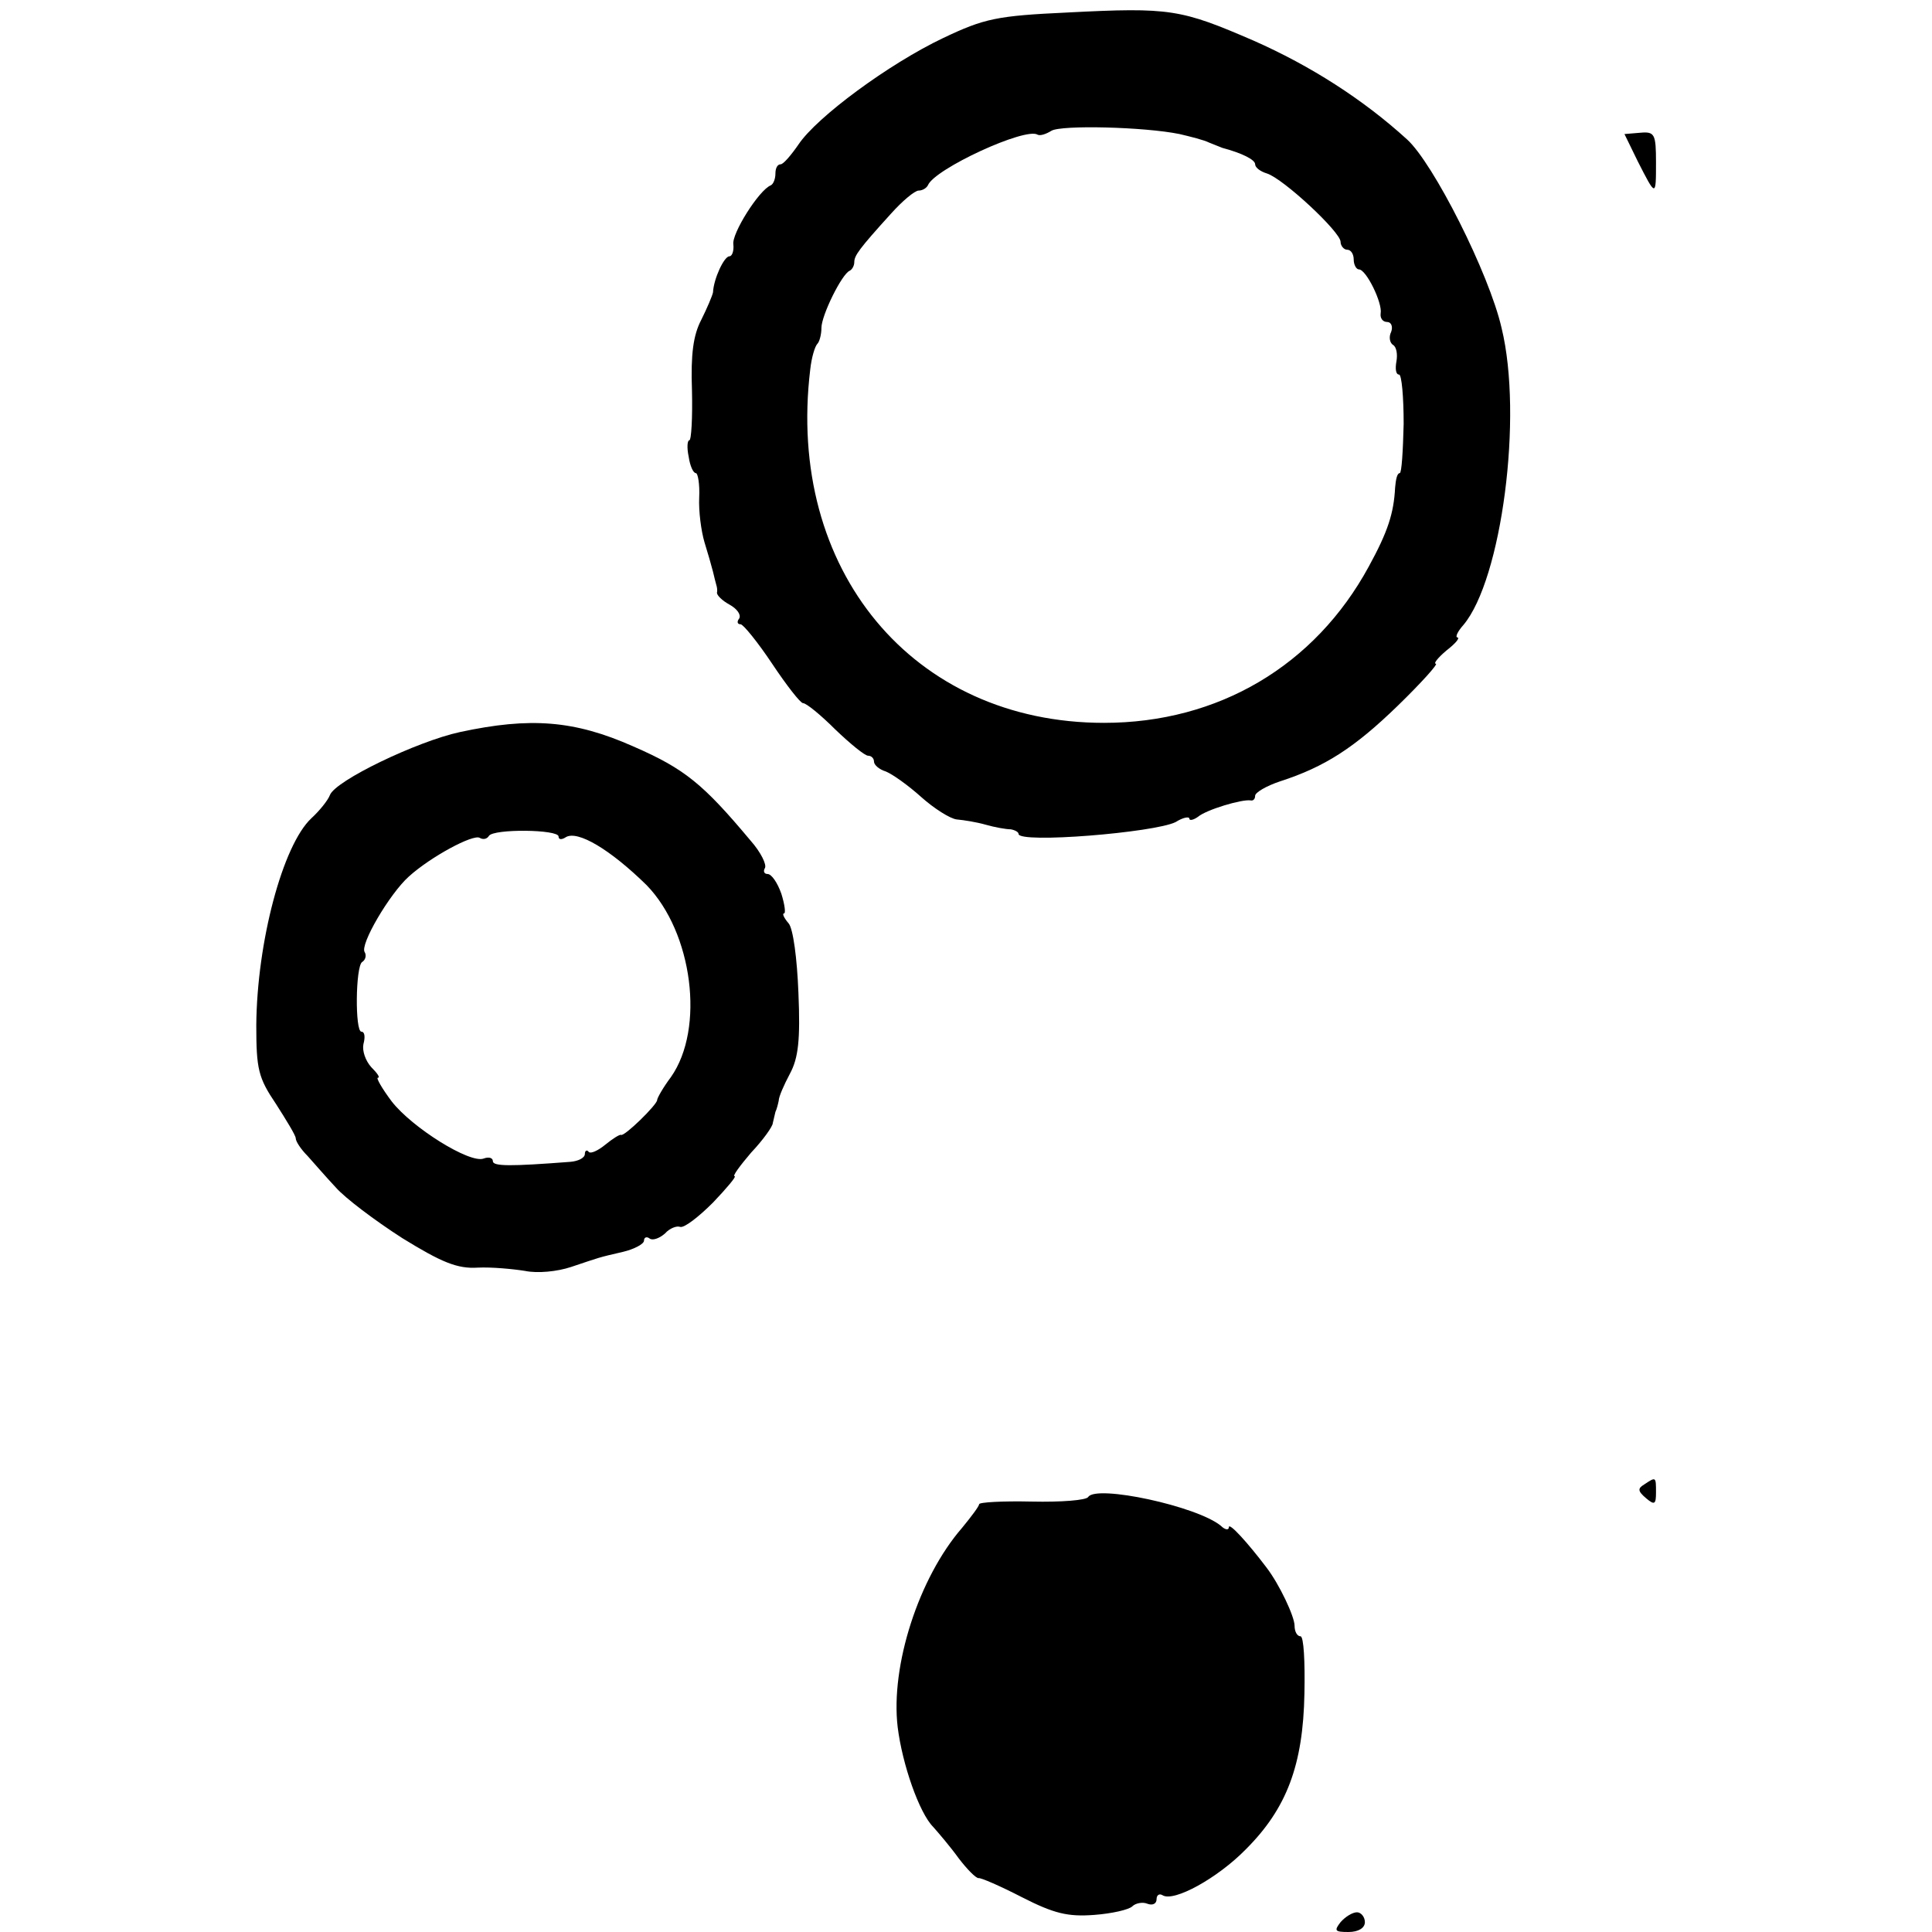
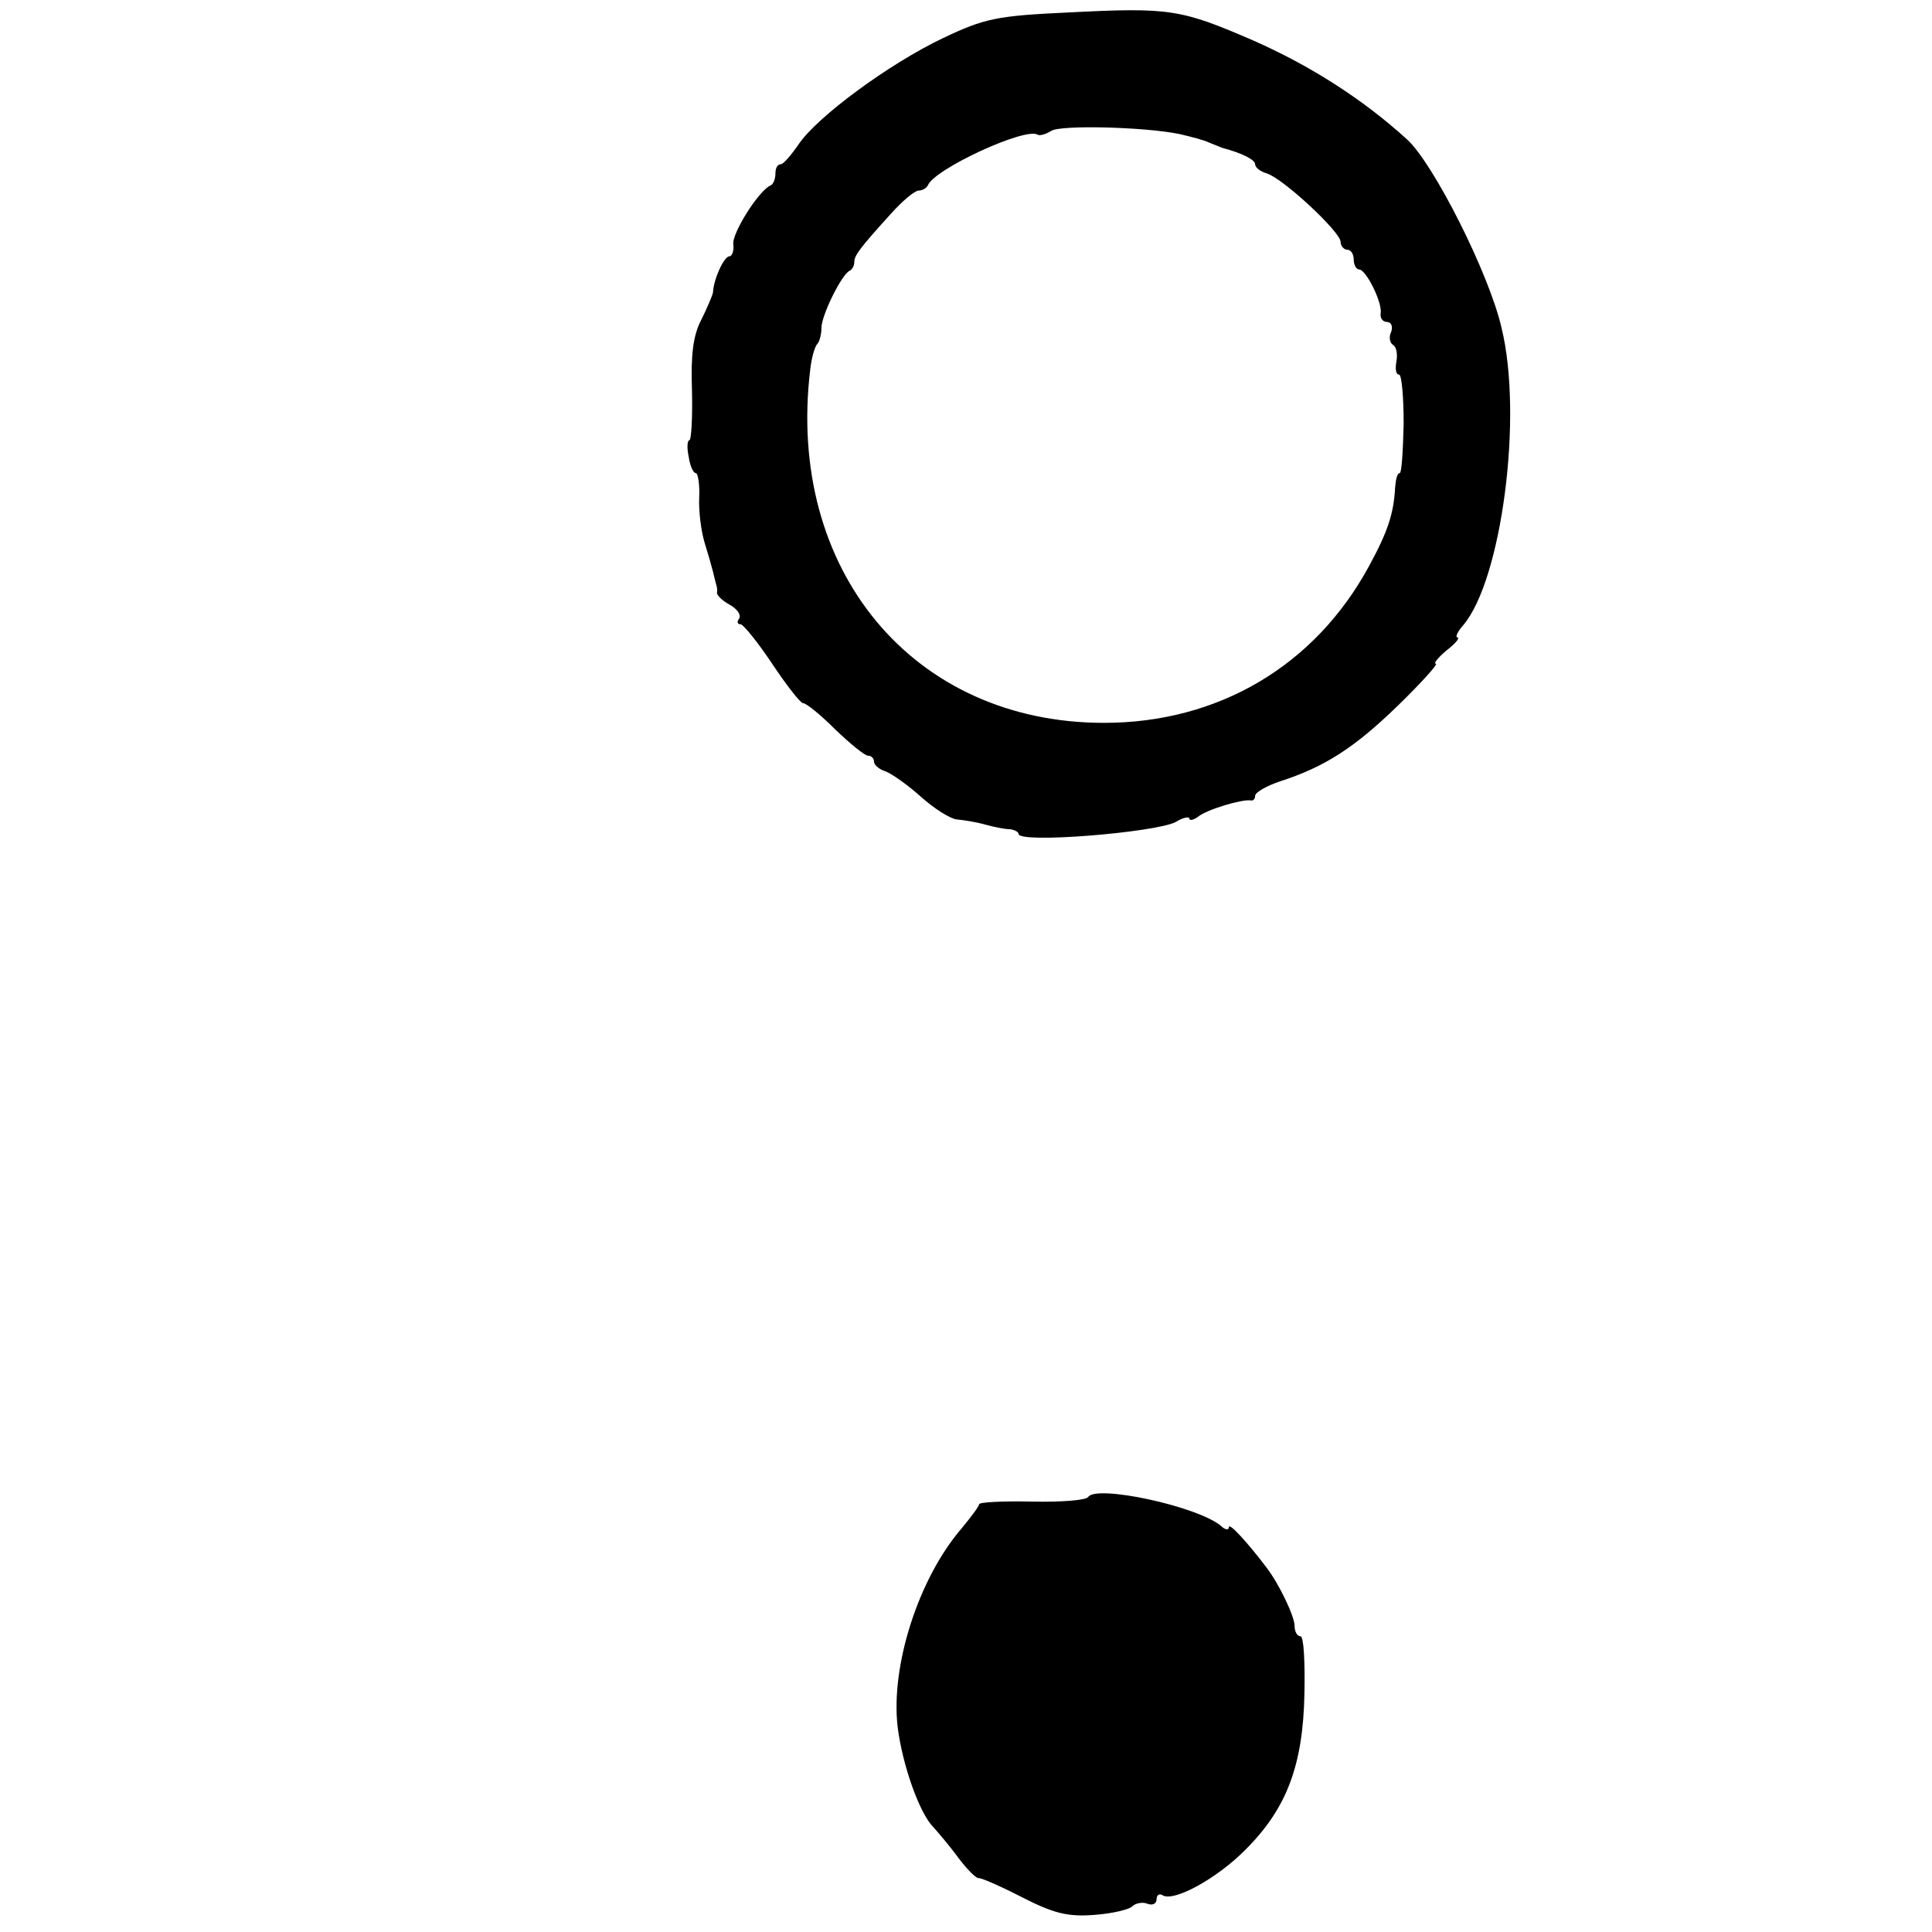
<svg xmlns="http://www.w3.org/2000/svg" version="1.0" width="294pt" height="294pt" viewBox="0 0 294 294" preserveAspectRatio="xMidYMid meet">
  <g transform="translate(0,294) scale(0.1,-0.1)" fill="#000000" stroke="none">
    <path d="M1625 2921 c-108 -5 -127 -9 -190 -39 -82 -39 -192 -120 -220 -162 -11 -16 -23 -30 -27 -30 -5 0 -8 -6 -8 -14 0 -8 -3 -16 -7 -18 -18 -7 -60 -74 -57 -90 1 -10 -2 -18 -6 -18 -8 0 -24 -34 -25 -55 -1 -5 -9 -24 -18 -42 -12 -23 -16 -52 -14 -107 1 -42 -1 -76 -4 -76 -3 0 -4 -11 -1 -25 2 -14 7 -25 11 -25 3 0 6 -17 5 -37 -1 -21 3 -51 8 -68 5 -16 11 -37 13 -45 2 -8 4 -17 5 -20 1 -3 2 -8 1 -12 0 -4 8 -12 19 -18 11 -6 18 -15 15 -21 -4 -5 -3 -9 2 -9 4 0 26 -27 48 -60 22 -33 43 -60 47 -60 5 0 27 -18 49 -40 23 -22 45 -40 50 -40 5 0 9 -4 9 -9 0 -5 8 -12 18 -15 10 -4 34 -21 54 -39 19 -17 44 -33 54 -34 11 -1 30 -4 44 -8 14 -4 31 -7 38 -7 6 -1 12 -4 12 -7 0 -15 207 2 239 18 11 7 21 9 21 5 0 -3 6 -2 13 3 13 11 67 27 80 25 4 -1 7 2 7 7 0 5 17 15 38 22 68 22 113 51 179 115 36 35 62 64 58 64 -4 0 3 9 16 20 13 10 21 19 17 20 -4 0 0 9 9 19 58 69 91 317 58 452 -19 83 -104 251 -144 287 -67 61 -147 112 -233 150 -111 48 -127 51 -283 43z m170 -185 c17 -4 37 -9 45 -13 8 -3 17 -7 20 -8 30 -8 50 -18 50 -25 0 -5 8 -11 18 -14 25 -8 112 -89 112 -104 0 -6 5 -12 10 -12 6 0 10 -7 10 -15 0 -8 4 -15 8 -15 11 0 36 -51 33 -67 -1 -7 3 -13 10 -13 6 0 9 -7 6 -15 -4 -8 -2 -17 3 -20 5 -3 7 -14 5 -25 -2 -11 -1 -20 4 -20 4 0 7 -34 7 -75 -1 -41 -3 -75 -6 -75 -4 0 -6 -10 -7 -22 -2 -39 -11 -67 -40 -120 -82 -151 -229 -238 -403 -238 -291 0 -484 233 -447 538 2 18 7 35 11 39 3 3 6 14 6 24 0 19 31 82 43 87 4 2 7 8 7 13 0 10 7 20 56 74 17 19 36 35 42 35 6 0 12 4 14 8 10 25 149 89 167 77 4 -2 13 1 21 6 15 9 141 6 195 -5z" />
-     <path d="M2492 2695 c28 -55 28 -55 28 -2 0 43 -2 47 -24 45 l-24 -2 20 -41z" />
-     <path d="M700 1826 c-65 -14 -190 -74 -198 -96 -3 -8 -16 -24 -28 -35 -44 -41 -83 -189 -84 -315 0 -67 3 -80 30 -120 16 -25 30 -48 30 -52 0 -5 8 -17 18 -27 9 -10 28 -32 43 -48 14 -16 59 -50 101 -77 60 -37 84 -47 115 -45 21 1 53 -2 72 -5 19 -4 49 -1 70 6 45 15 40 14 79 23 17 4 32 12 32 17 0 5 4 7 9 3 5 -3 15 1 23 8 7 8 18 12 23 10 6 -2 28 15 50 37 21 22 36 40 33 40 -4 0 8 16 25 36 18 19 33 40 33 45 1 5 3 12 4 17 2 4 4 12 5 17 0 6 8 24 17 41 13 24 16 52 13 123 -2 52 -8 98 -15 106 -7 8 -10 15 -7 15 3 0 1 14 -4 30 -6 17 -15 30 -21 30 -5 0 -7 4 -4 9 3 5 -6 24 -22 42 -72 86 -100 109 -178 143 -90 40 -157 45 -264 22z m150 -159 c0 -5 5 -5 11 -1 18 11 68 -19 123 -73 70 -72 89 -218 37 -292 -12 -16 -21 -32 -21 -35 0 -7 -50 -56 -55 -53 -2 1 -13 -6 -24 -15 -11 -9 -22 -14 -25 -11 -3 4 -6 2 -6 -3 0 -6 -10 -11 -22 -12 -91 -7 -118 -7 -118 1 0 5 -6 7 -14 4 -21 -8 -109 47 -140 87 -15 20 -24 36 -21 36 4 0 -1 7 -10 16 -9 10 -14 25 -12 35 3 11 2 19 -3 19 -10 0 -9 99 1 106 5 3 7 10 4 15 -8 11 38 89 67 115 33 30 98 65 108 59 5 -3 11 -2 14 3 7 11 106 10 106 -1z" />
-     <path d="M2502 681 c-10 -6 -10 -10 3 -21 13 -11 15 -9 15 9 0 24 0 24 -18 12z" />
    <path d="M1656 662 c-3 -5 -41 -8 -86 -7 -44 1 -80 -1 -80 -4 0 -3 -12 -19 -26 -36 -66 -76 -109 -210 -98 -303 7 -57 33 -131 54 -152 8 -9 26 -30 39 -48 13 -17 26 -30 30 -30 3 1 33 -12 66 -29 49 -25 70 -30 110 -27 27 2 53 8 58 13 5 5 16 7 23 4 8 -3 14 0 14 7 0 6 4 9 9 6 17 -11 84 26 127 70 62 62 87 128 89 237 1 48 -1 87 -6 87 -5 0 -9 7 -9 16 0 14 -23 63 -43 89 -28 37 -57 69 -57 61 0 -5 -6 -4 -12 2 -36 30 -190 63 -202 44z" />
-     <path d="M2040 15 c-10 -13 -9 -15 12 -15 15 0 25 6 25 15 0 8 -6 15 -12 15 -7 0 -18 -7 -25 -15z" />
  </g>
</svg>